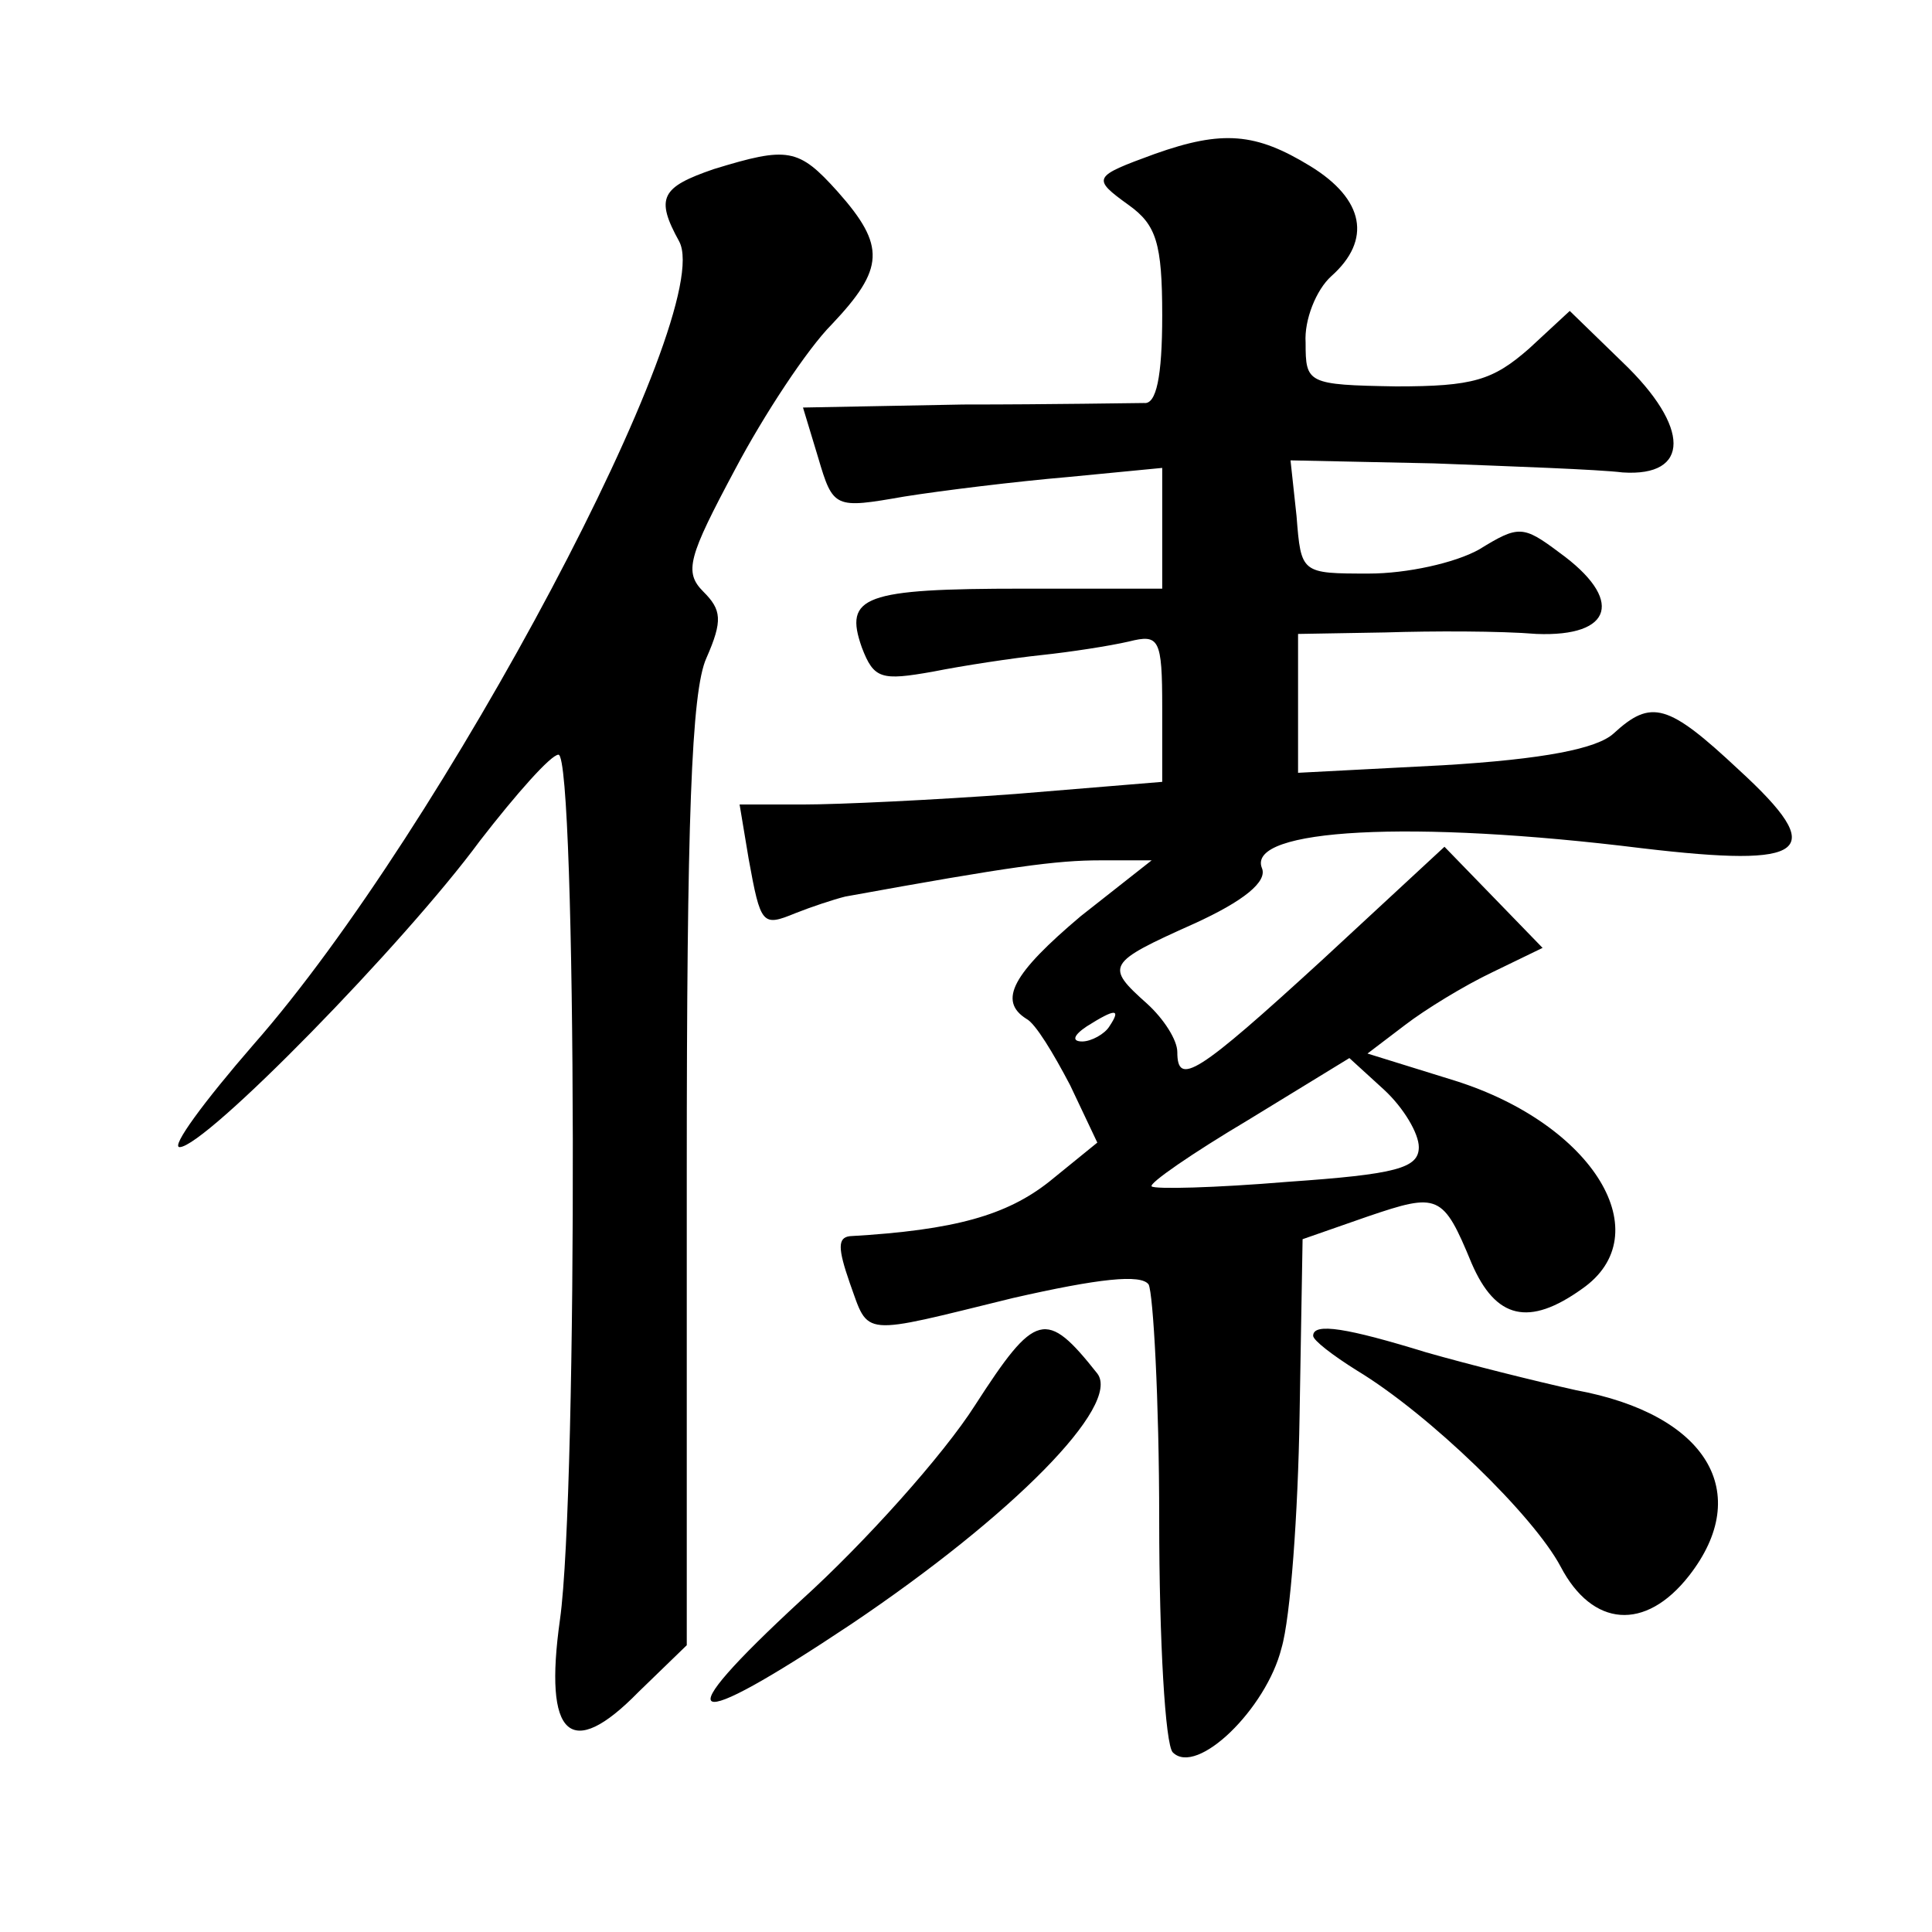
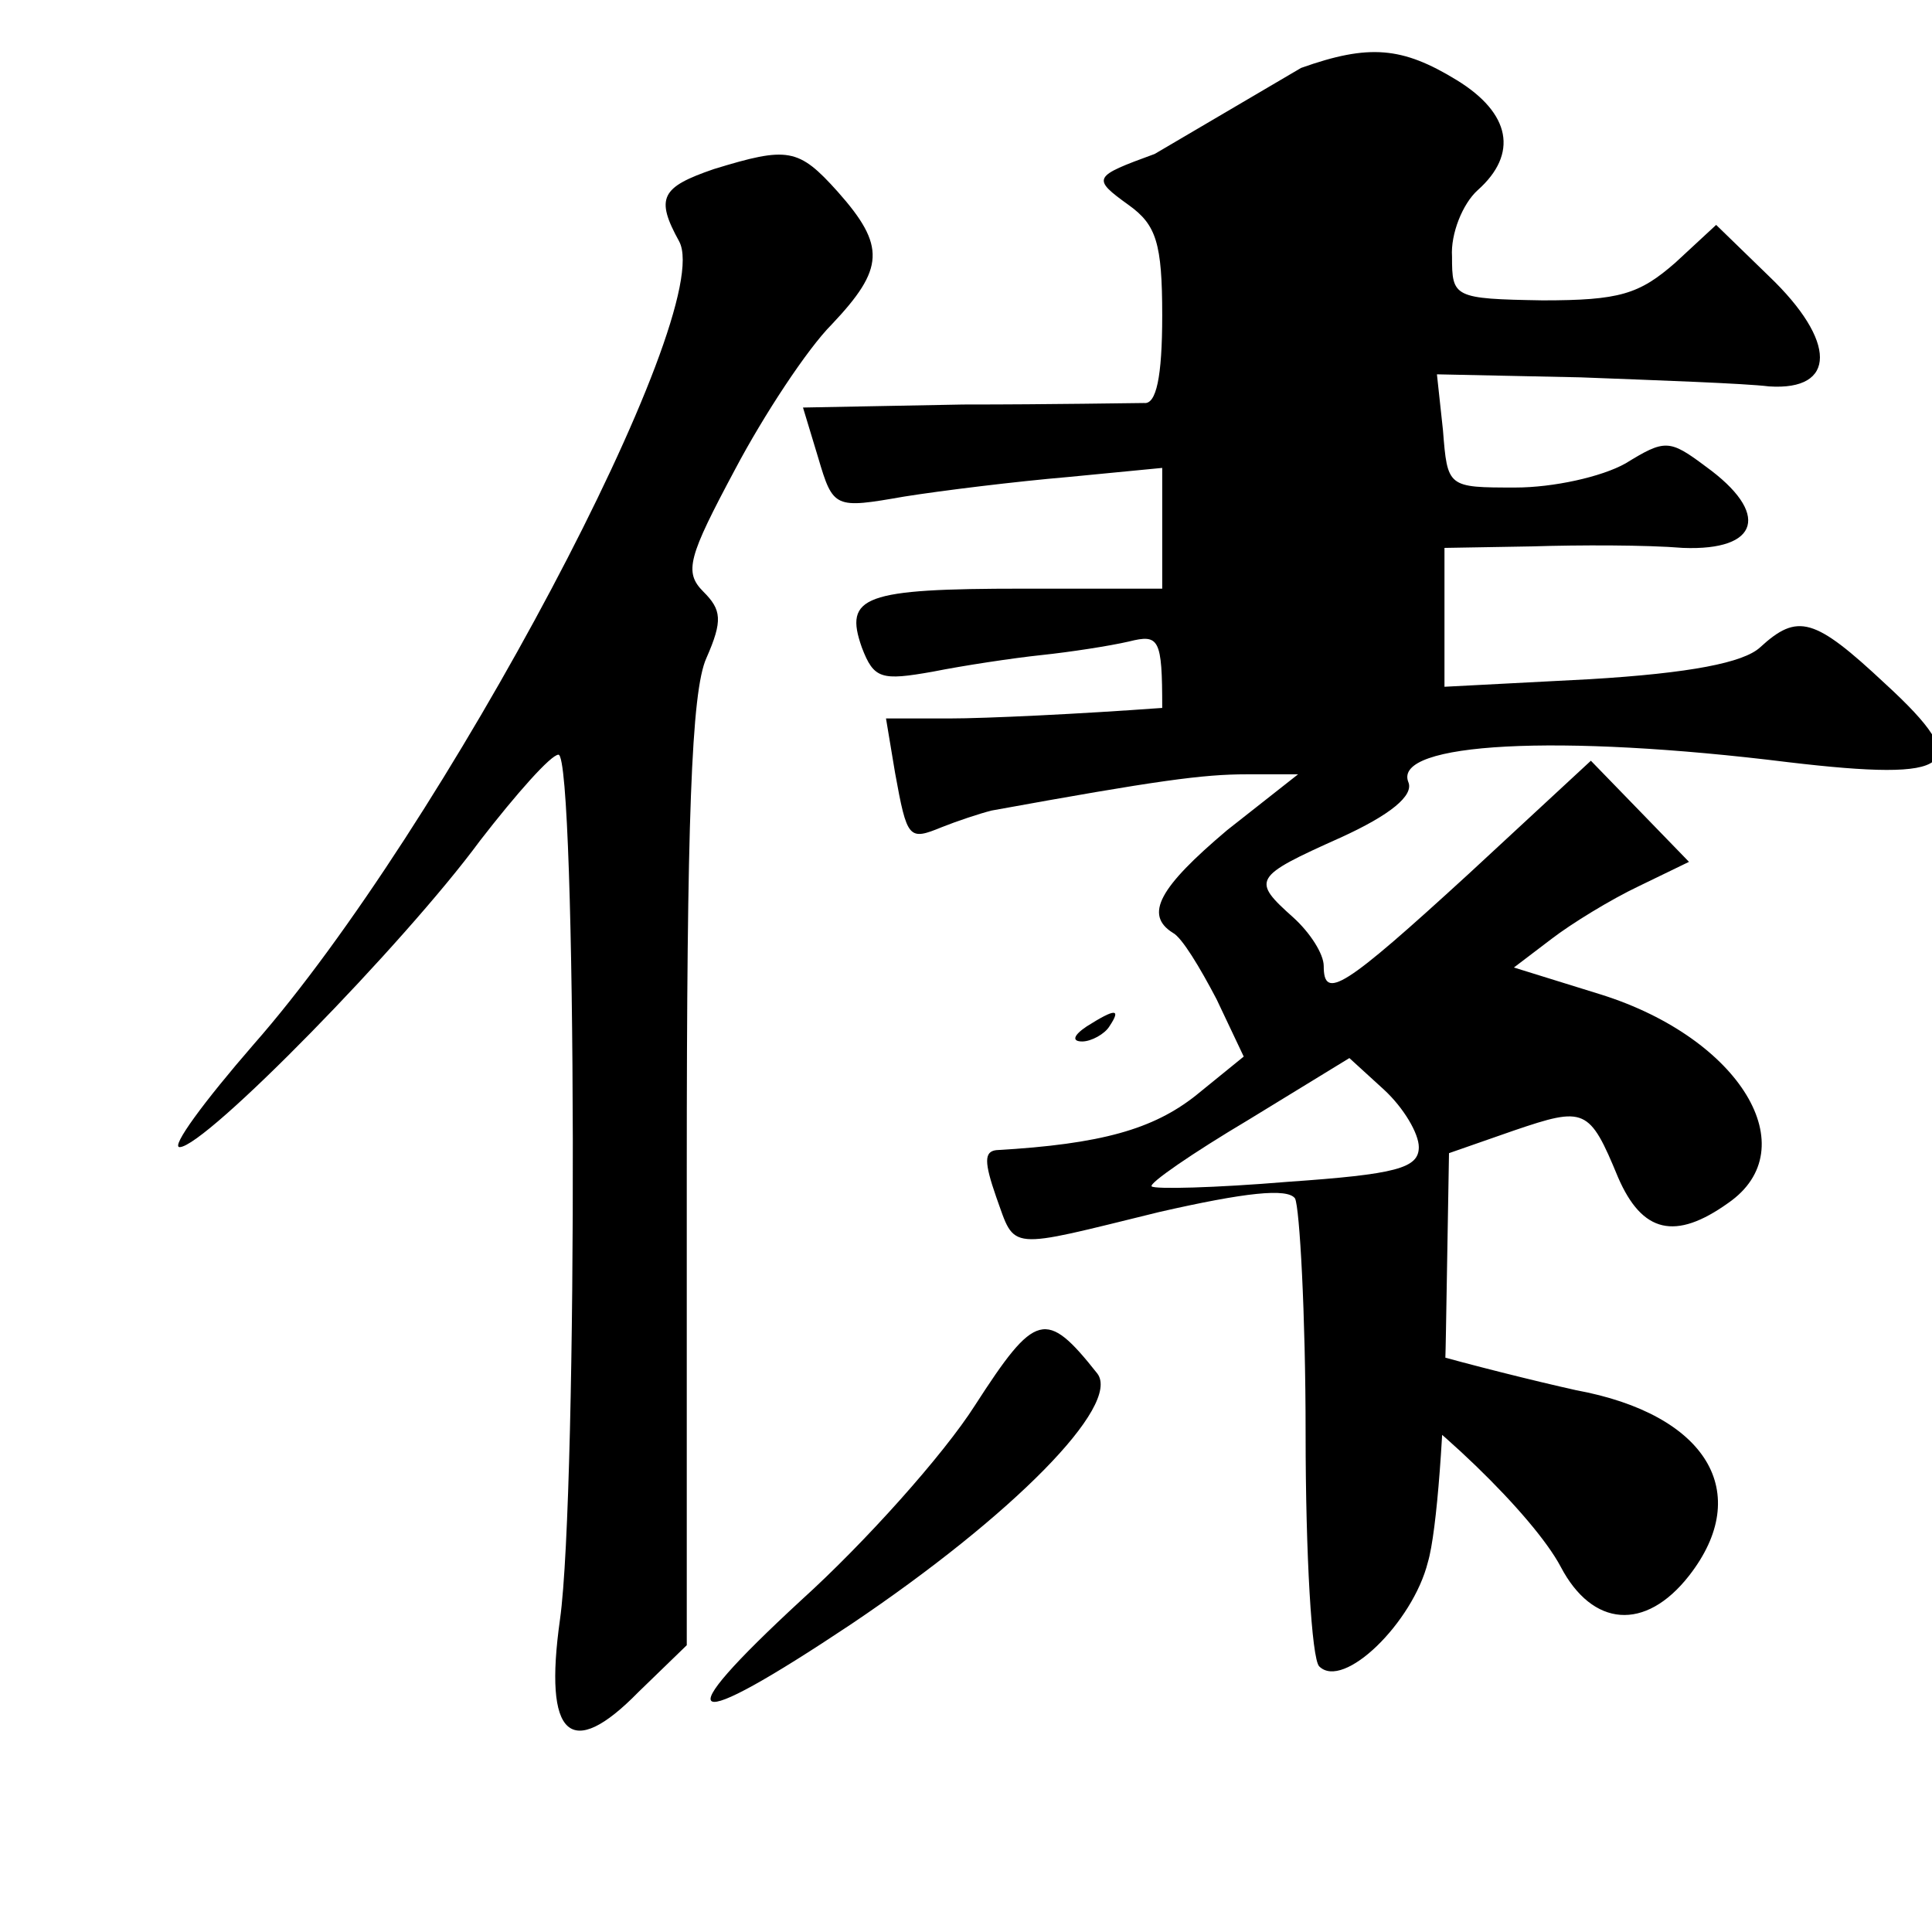
<svg xmlns="http://www.w3.org/2000/svg" version="1.0" width="128pt" height="128pt" viewBox="0 0 128 128" preserveAspectRatio="xMidYMid meet">
  <g transform="translate(0,128) scale(0.1,-0.1)" fill="#0" stroke="none">
-     <path d="M765 1178 c-41 -15 -42 -16 -17 -34 18 -13 22 -25 22 -73 0 -41 -4 -59 -12 -58 -7 0 -61 -1 -120 -1 l-106 -2 10 -33 c10 -34 11 -34 57 -26 25 4 74 10 109 13 l62 6 0 -40 0 -40 -92 0 c-106 0 -119 -5 -107 -39 8 -21 13 -22 47 -16 20 4 53 9 72 11 19 2 45 6 58 9 20 5 22 2 22 -44 l0 -49 -97 -8 c-54 -4 -117 -7 -141 -7 l-42 0 6 -36 c8 -44 9 -45 31 -36 10 4 25 9 33 11 110 20 140 24 169 24 l34 0 -47 -37 c-45 -38 -55 -56 -36 -68 6 -3 18 -23 29 -44 l18 -38 -32 -26 c-28 -22 -62 -32 -132 -36 -8 -1 -8 -8 0 -31 13 -36 6 -35 108 -10 57 13 85 16 90 9 3 -6 7 -76 7 -156 0 -80 4 -149 9 -154 16 -16 62 29 72 69 6 20 11 90 12 154 l2 117 43 15 c47 16 50 15 69 -31 16 -37 38 -42 73 -17 52 36 8 109 -84 138 l-58 18 25 19 c13 10 39 26 58 35 l33 16 -32 33 -33 34 -81 -75 c-83 -76 -96 -84 -96 -61 0 8 -9 22 -20 32 -28 25 -27 27 31 53 33 15 49 28 45 37 -10 26 99 32 252 13 110 -13 124 -3 64 52 -47 44 -58 47 -83 24 -11 -10 -46 -17 -113 -21 l-96 -5 0 46 0 46 58 1 c31 1 76 1 100 -1 51 -2 58 23 15 54 -24 18 -27 18 -53 2 -16 -9 -48 -16 -73 -16 -45 0 -45 0 -48 38 l-4 37 95 -2 c52 -2 109 -4 125 -6 45 -3 45 30 0 73 l-35 34 -27 -25 c-24 -21 -37 -25 -88 -25 -59 1 -60 2 -60 29 -1 15 7 35 17 44 27 24 22 51 -14 73 -36 22 -58 24 -103 8z m-30 -578 c-3 -5 -12 -10 -18 -10 -7 0 -6 4 3 10 19 12 23 12 15 0z m205 -80 c0 -14 -15 -18 -87 -23 -48 -4 -88 -5 -90 -3 -2 2 27 22 64 44 l67 41 23 -21 c13 -12 23 -29 23 -38z M473 1168 c-35 -12 -39 -19 -23 -48 25 -47 -157 -390 -282 -532 -33 -38 -55 -68 -49 -68 17 0 149 135 199 203 24 31 47 57 52 57 12 0 13 -488 1 -573 -11 -78 7 -94 52 -48 l32 31 0 313 c0 233 3 319 13 341 11 25 10 32 -2 44 -13 13 -10 23 21 81 19 36 48 80 64 96 35 37 36 52 4 88 -26 29 -33 30 -82 15z M646 349 c-21 -33 -73 -91 -115 -129 -91 -84 -78 -90 33 -16 107 72 179 145 163 166 -34 43 -41 41 -81 -21z M870 395 c0 -3 13 -13 29 -23 48 -29 117 -96 135 -130 21 -40 56 -43 85 -6 43 55 12 107 -75 123 -27 6 -71 17 -99 25 -52 16 -75 20 -75 11z" />
+     <path d="M765 1178 c-41 -15 -42 -16 -17 -34 18 -13 22 -25 22 -73 0 -41 -4 -59 -12 -58 -7 0 -61 -1 -120 -1 l-106 -2 10 -33 c10 -34 11 -34 57 -26 25 4 74 10 109 13 l62 6 0 -40 0 -40 -92 0 c-106 0 -119 -5 -107 -39 8 -21 13 -22 47 -16 20 4 53 9 72 11 19 2 45 6 58 9 20 5 22 2 22 -44 c-54 -4 -117 -7 -141 -7 l-42 0 6 -36 c8 -44 9 -45 31 -36 10 4 25 9 33 11 110 20 140 24 169 24 l34 0 -47 -37 c-45 -38 -55 -56 -36 -68 6 -3 18 -23 29 -44 l18 -38 -32 -26 c-28 -22 -62 -32 -132 -36 -8 -1 -8 -8 0 -31 13 -36 6 -35 108 -10 57 13 85 16 90 9 3 -6 7 -76 7 -156 0 -80 4 -149 9 -154 16 -16 62 29 72 69 6 20 11 90 12 154 l2 117 43 15 c47 16 50 15 69 -31 16 -37 38 -42 73 -17 52 36 8 109 -84 138 l-58 18 25 19 c13 10 39 26 58 35 l33 16 -32 33 -33 34 -81 -75 c-83 -76 -96 -84 -96 -61 0 8 -9 22 -20 32 -28 25 -27 27 31 53 33 15 49 28 45 37 -10 26 99 32 252 13 110 -13 124 -3 64 52 -47 44 -58 47 -83 24 -11 -10 -46 -17 -113 -21 l-96 -5 0 46 0 46 58 1 c31 1 76 1 100 -1 51 -2 58 23 15 54 -24 18 -27 18 -53 2 -16 -9 -48 -16 -73 -16 -45 0 -45 0 -48 38 l-4 37 95 -2 c52 -2 109 -4 125 -6 45 -3 45 30 0 73 l-35 34 -27 -25 c-24 -21 -37 -25 -88 -25 -59 1 -60 2 -60 29 -1 15 7 35 17 44 27 24 22 51 -14 73 -36 22 -58 24 -103 8z m-30 -578 c-3 -5 -12 -10 -18 -10 -7 0 -6 4 3 10 19 12 23 12 15 0z m205 -80 c0 -14 -15 -18 -87 -23 -48 -4 -88 -5 -90 -3 -2 2 27 22 64 44 l67 41 23 -21 c13 -12 23 -29 23 -38z M473 1168 c-35 -12 -39 -19 -23 -48 25 -47 -157 -390 -282 -532 -33 -38 -55 -68 -49 -68 17 0 149 135 199 203 24 31 47 57 52 57 12 0 13 -488 1 -573 -11 -78 7 -94 52 -48 l32 31 0 313 c0 233 3 319 13 341 11 25 10 32 -2 44 -13 13 -10 23 21 81 19 36 48 80 64 96 35 37 36 52 4 88 -26 29 -33 30 -82 15z M646 349 c-21 -33 -73 -91 -115 -129 -91 -84 -78 -90 33 -16 107 72 179 145 163 166 -34 43 -41 41 -81 -21z M870 395 c0 -3 13 -13 29 -23 48 -29 117 -96 135 -130 21 -40 56 -43 85 -6 43 55 12 107 -75 123 -27 6 -71 17 -99 25 -52 16 -75 20 -75 11z" />
  </g>
</svg>